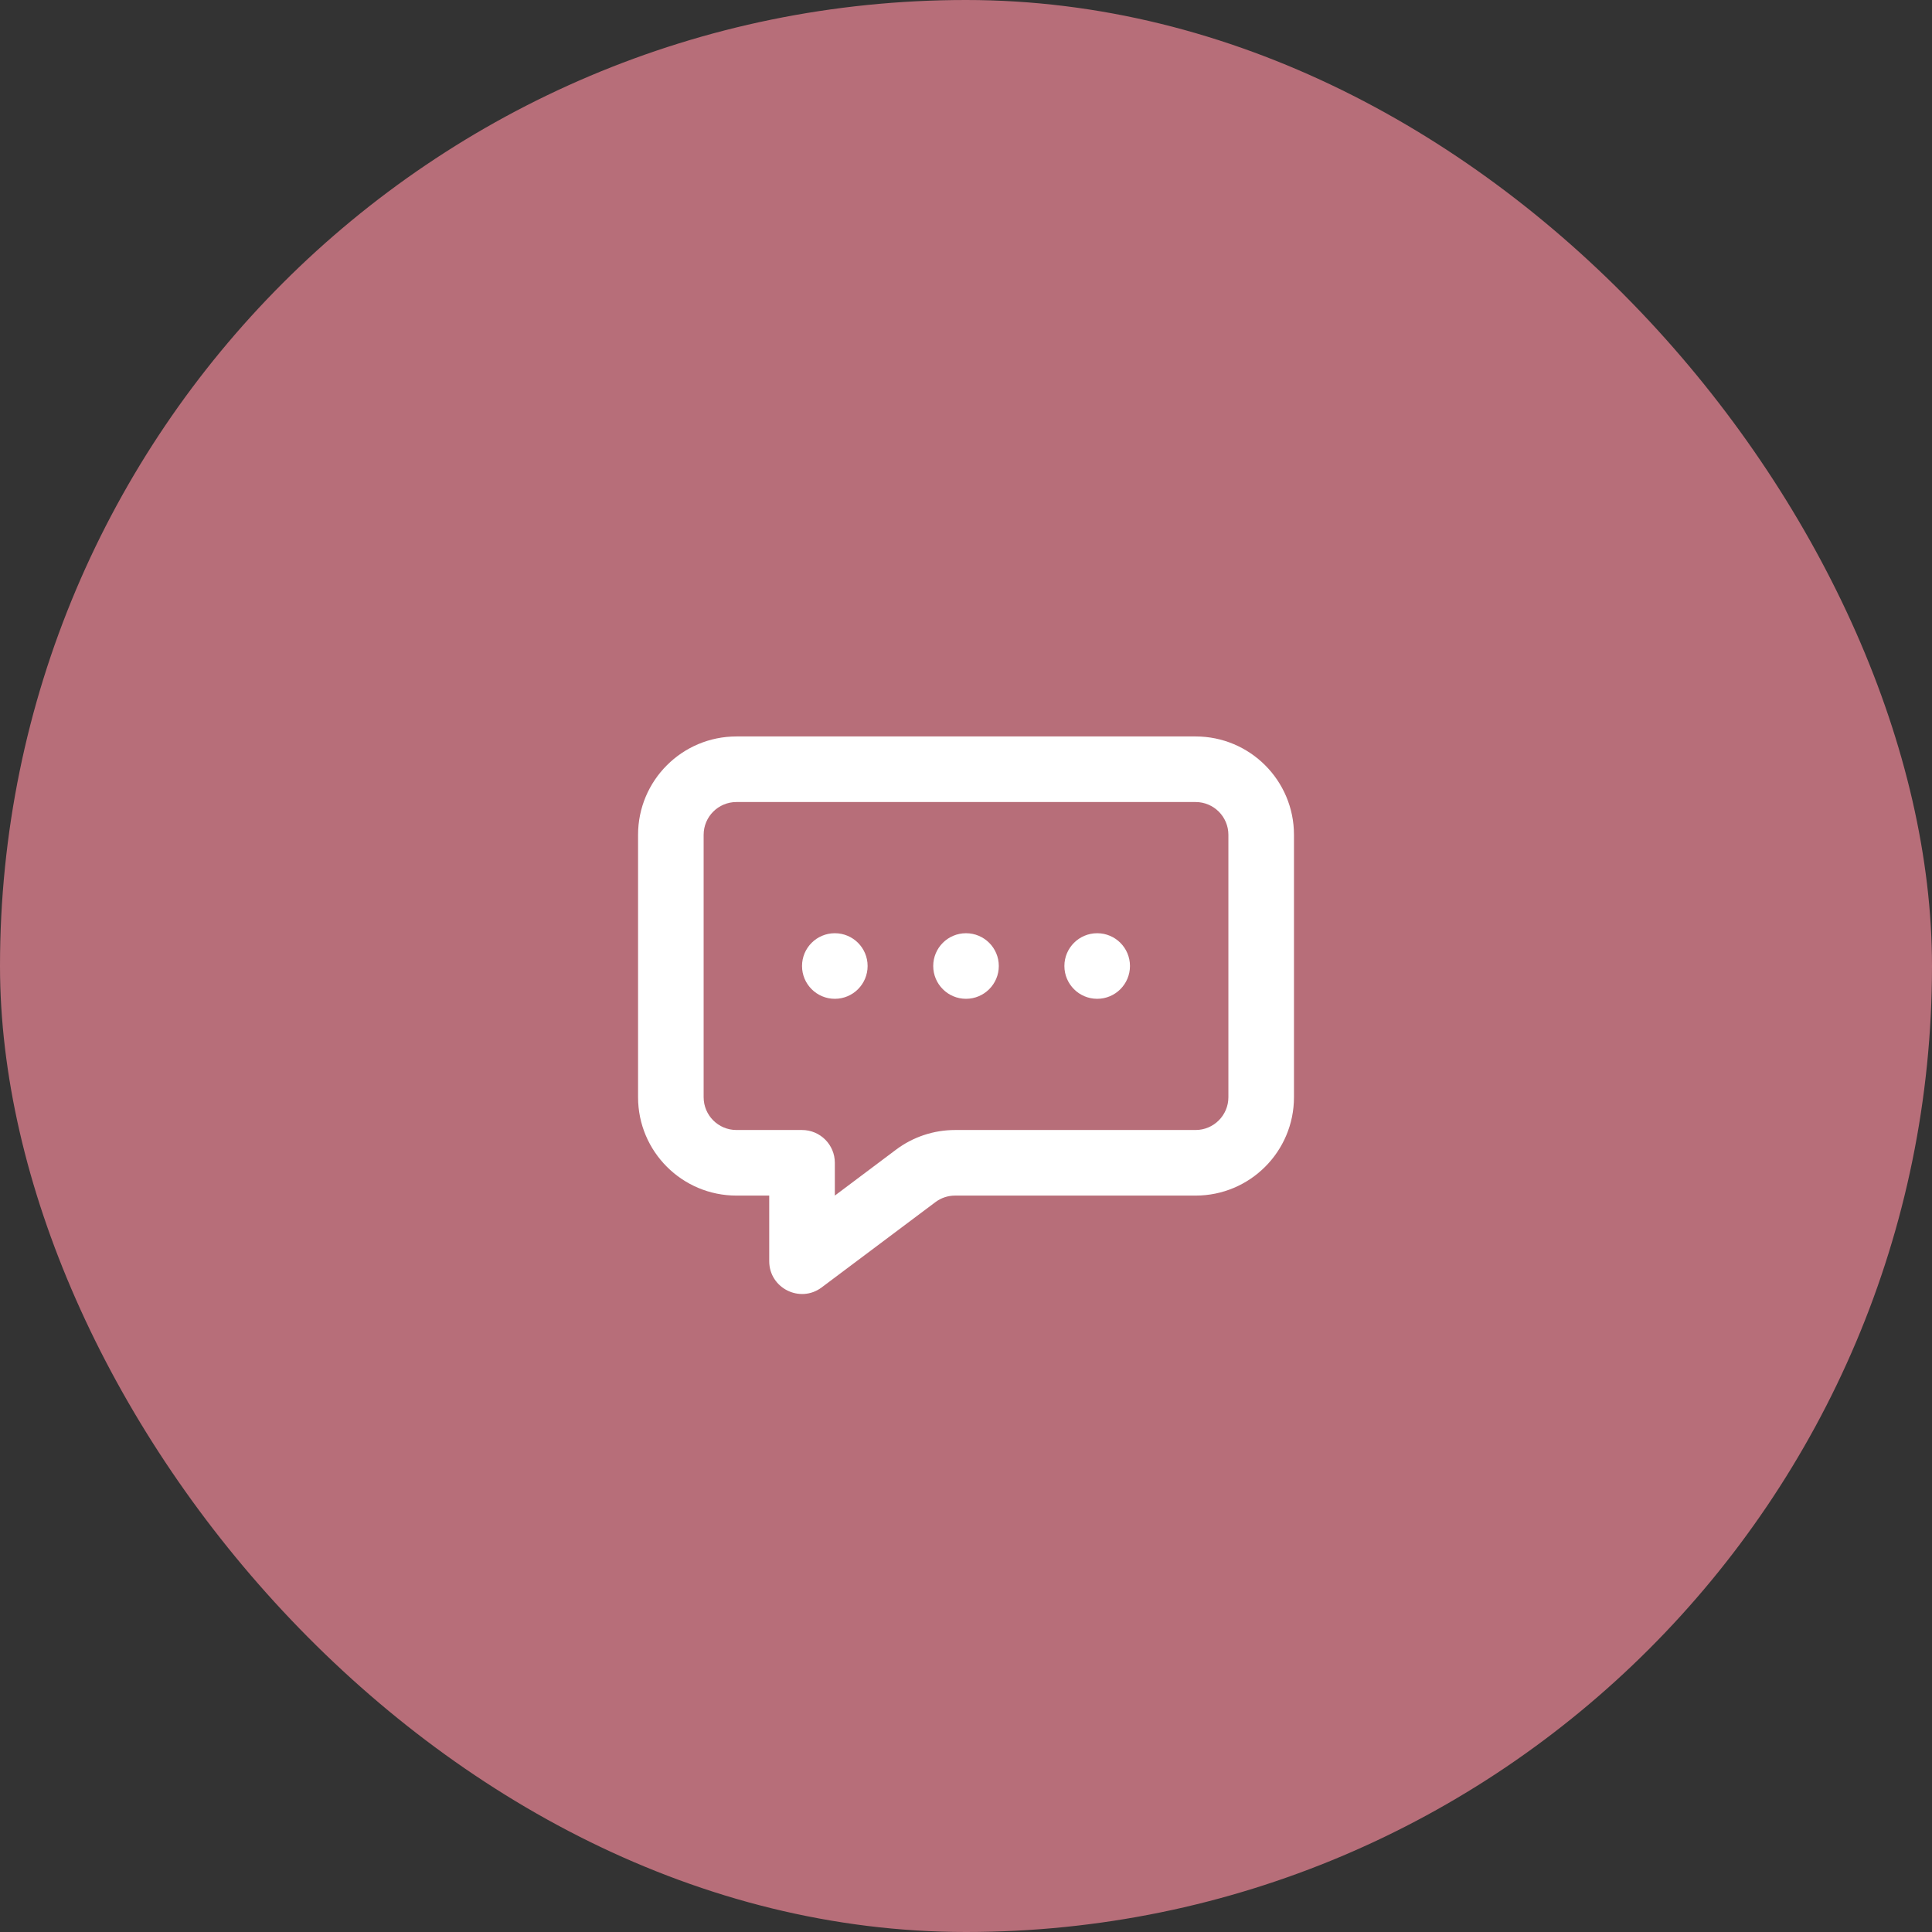
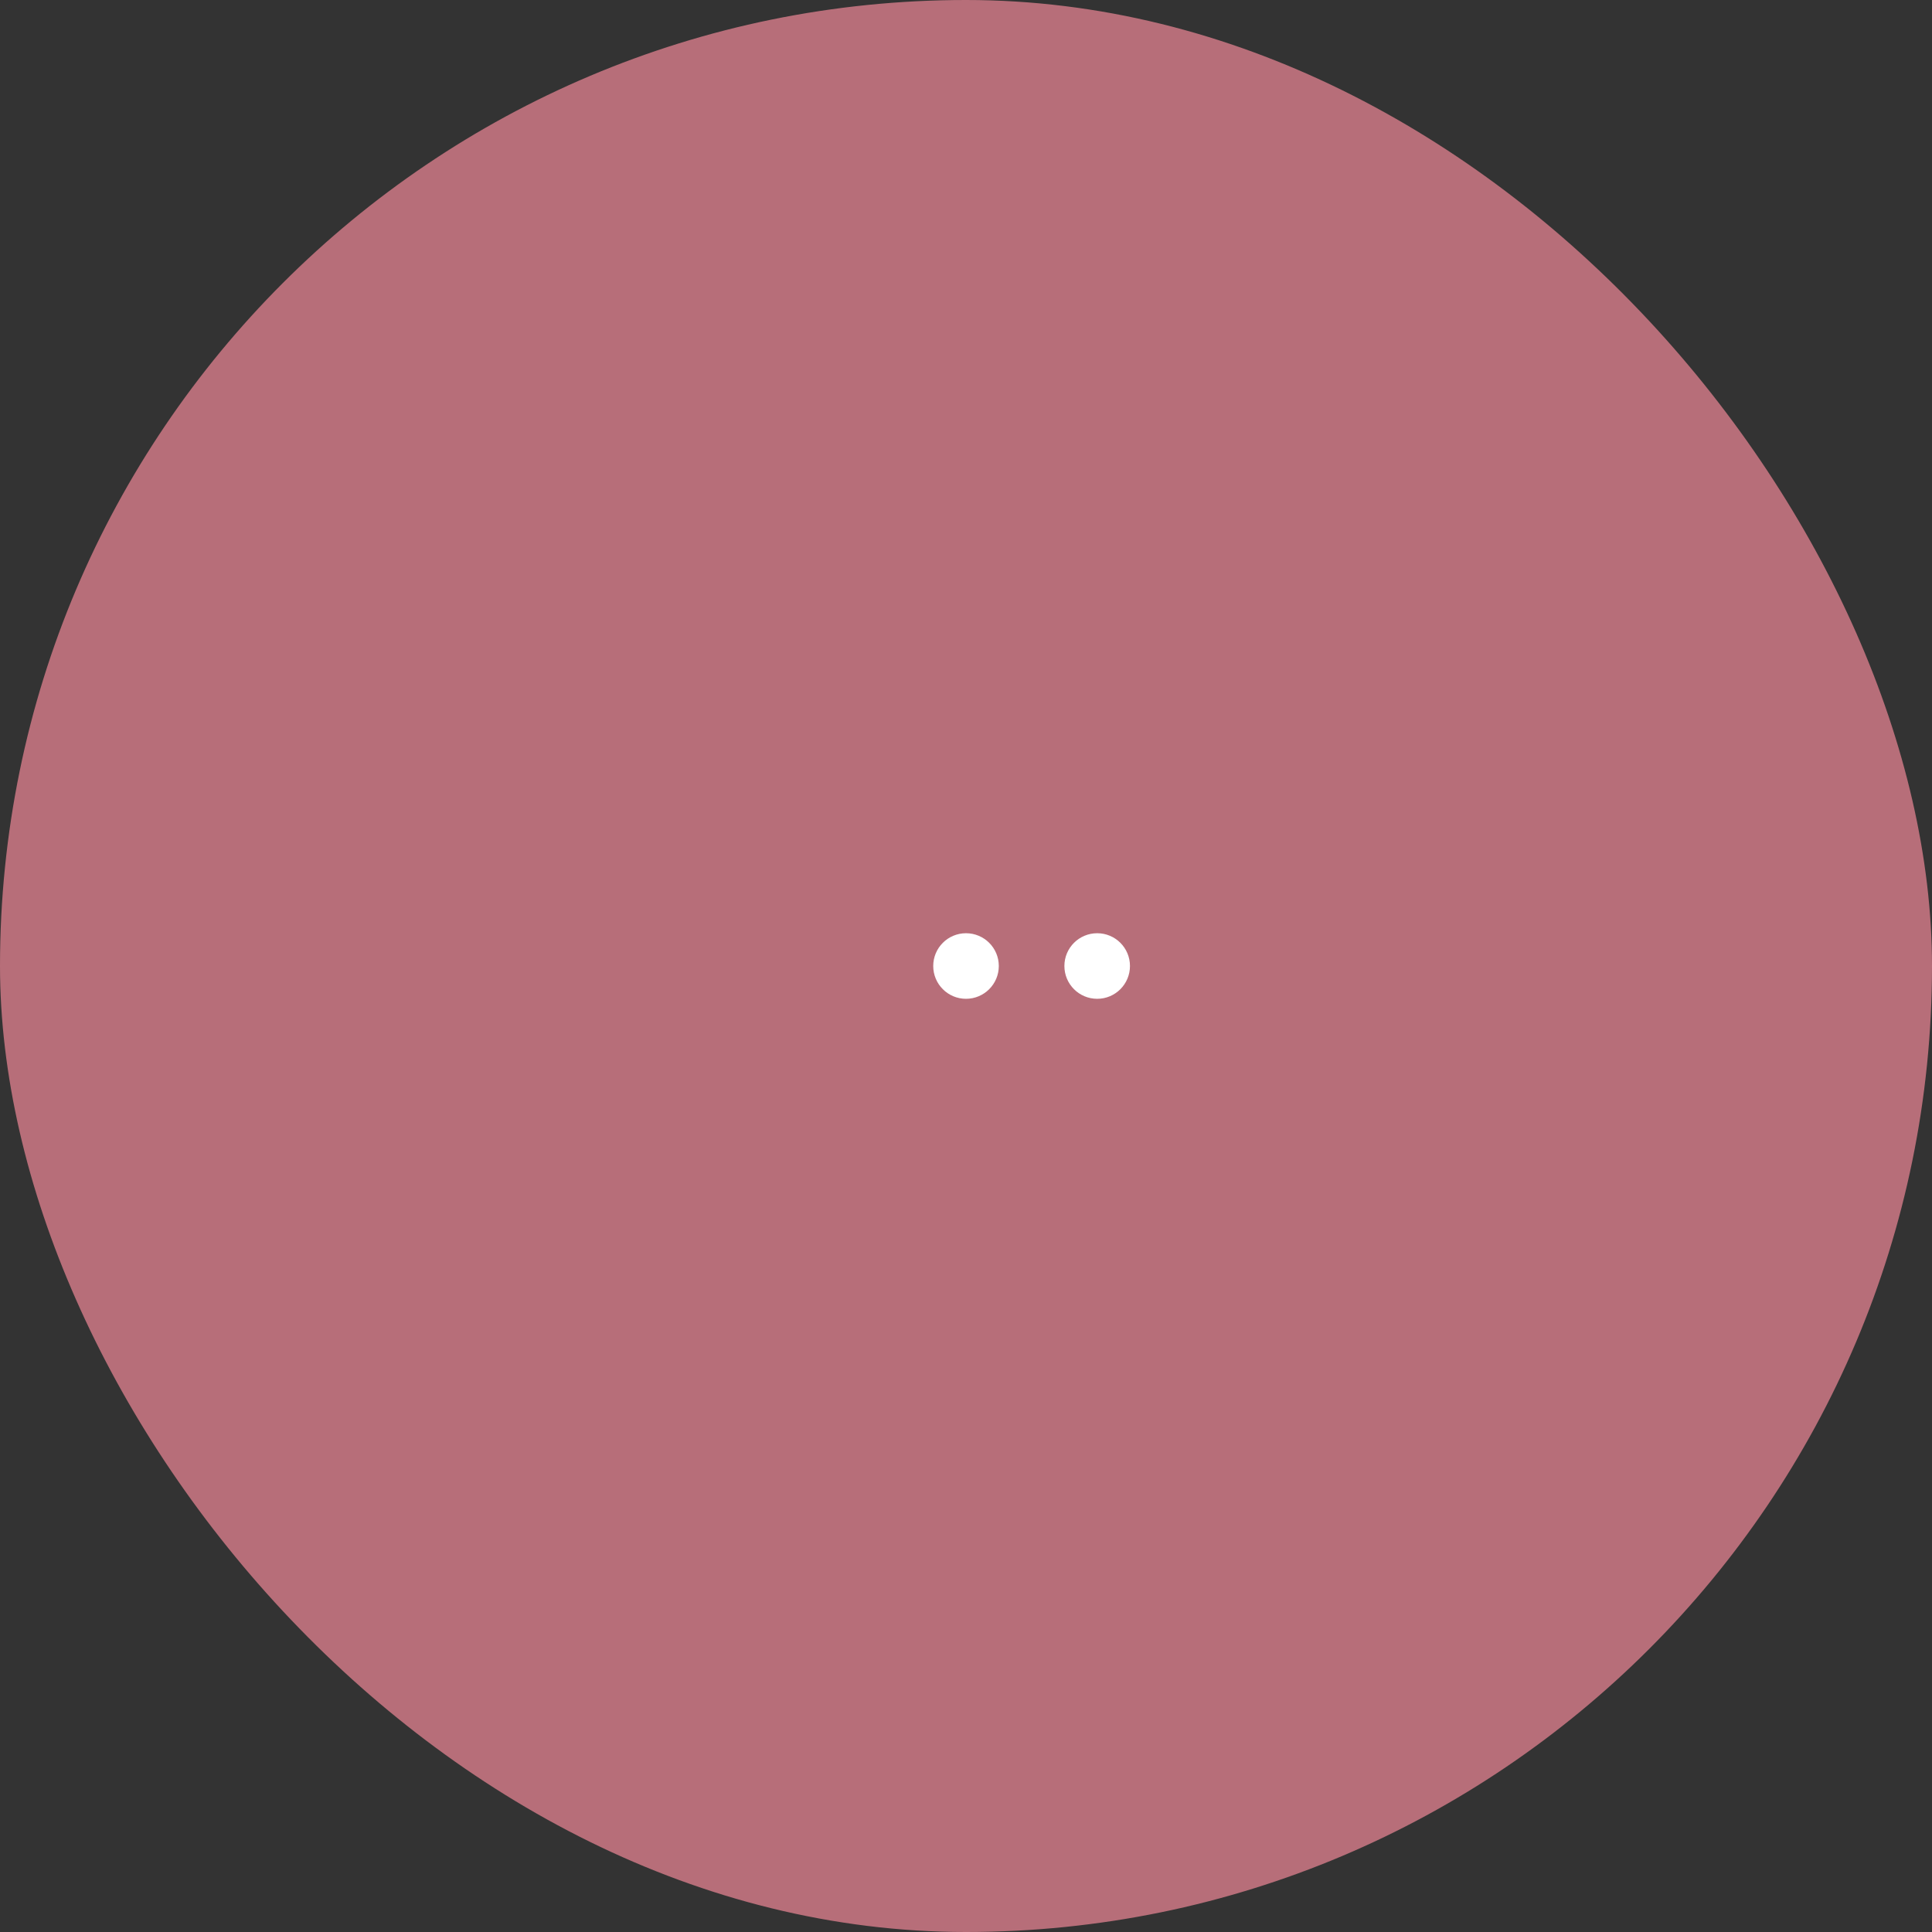
<svg xmlns="http://www.w3.org/2000/svg" width="54" height="54" viewBox="0 0 54 54" fill="none">
  <rect x="0" y="0" width="54" height="54" fill="#333333" stroke="none" />
  <rect width="54" height="54" rx="27" fill="#b76e79" />
-   <path d="M25.045 32.133C25.521 31.776 26.1 31.584 26.695 31.584H33.417C33.923 31.584 34.334 31.173 34.334 30.667V23.334C34.334 22.827 33.923 22.417 33.417 22.417H20.584C20.077 22.417 19.667 22.827 19.667 23.334V30.667C19.667 31.173 20.077 31.584 20.584 31.584H22.417C22.923 31.584 23.334 31.994 23.334 32.5V33.417L25.045 32.133ZM20.584 33.417C19.065 33.417 17.834 32.186 17.834 30.667V23.334C17.834 21.815 19.065 20.584 20.584 20.584H33.417C34.936 20.584 36.167 21.815 36.167 23.334V30.667C36.167 32.186 34.936 33.417 33.417 33.417H26.695C26.496 33.417 26.303 33.481 26.145 33.6L22.967 35.983C22.363 36.437 21.5 36.005 21.5 35.25V33.417H20.584Z" fill="white" />
-   <path d="M23.334 27.917C23.84 27.917 24.25 27.506 24.25 27C24.25 26.494 23.84 26.084 23.334 26.084C22.827 26.084 22.417 26.494 22.417 27C22.417 27.506 22.827 27.917 23.334 27.917Z" fill="white" />
  <path d="M27 27.917C27.506 27.917 27.917 27.506 27.917 27C27.917 26.494 27.506 26.084 27 26.084C26.494 26.084 26.084 26.494 26.084 27C26.084 27.506 26.494 27.917 27 27.917Z" fill="white" />
  <path d="M30.667 27.917C31.173 27.917 31.583 27.506 31.583 27C31.583 26.494 31.173 26.084 30.667 26.084C30.16 26.084 29.75 26.494 29.75 27C29.75 27.506 30.16 27.917 30.667 27.917Z" fill="white" />
</svg>